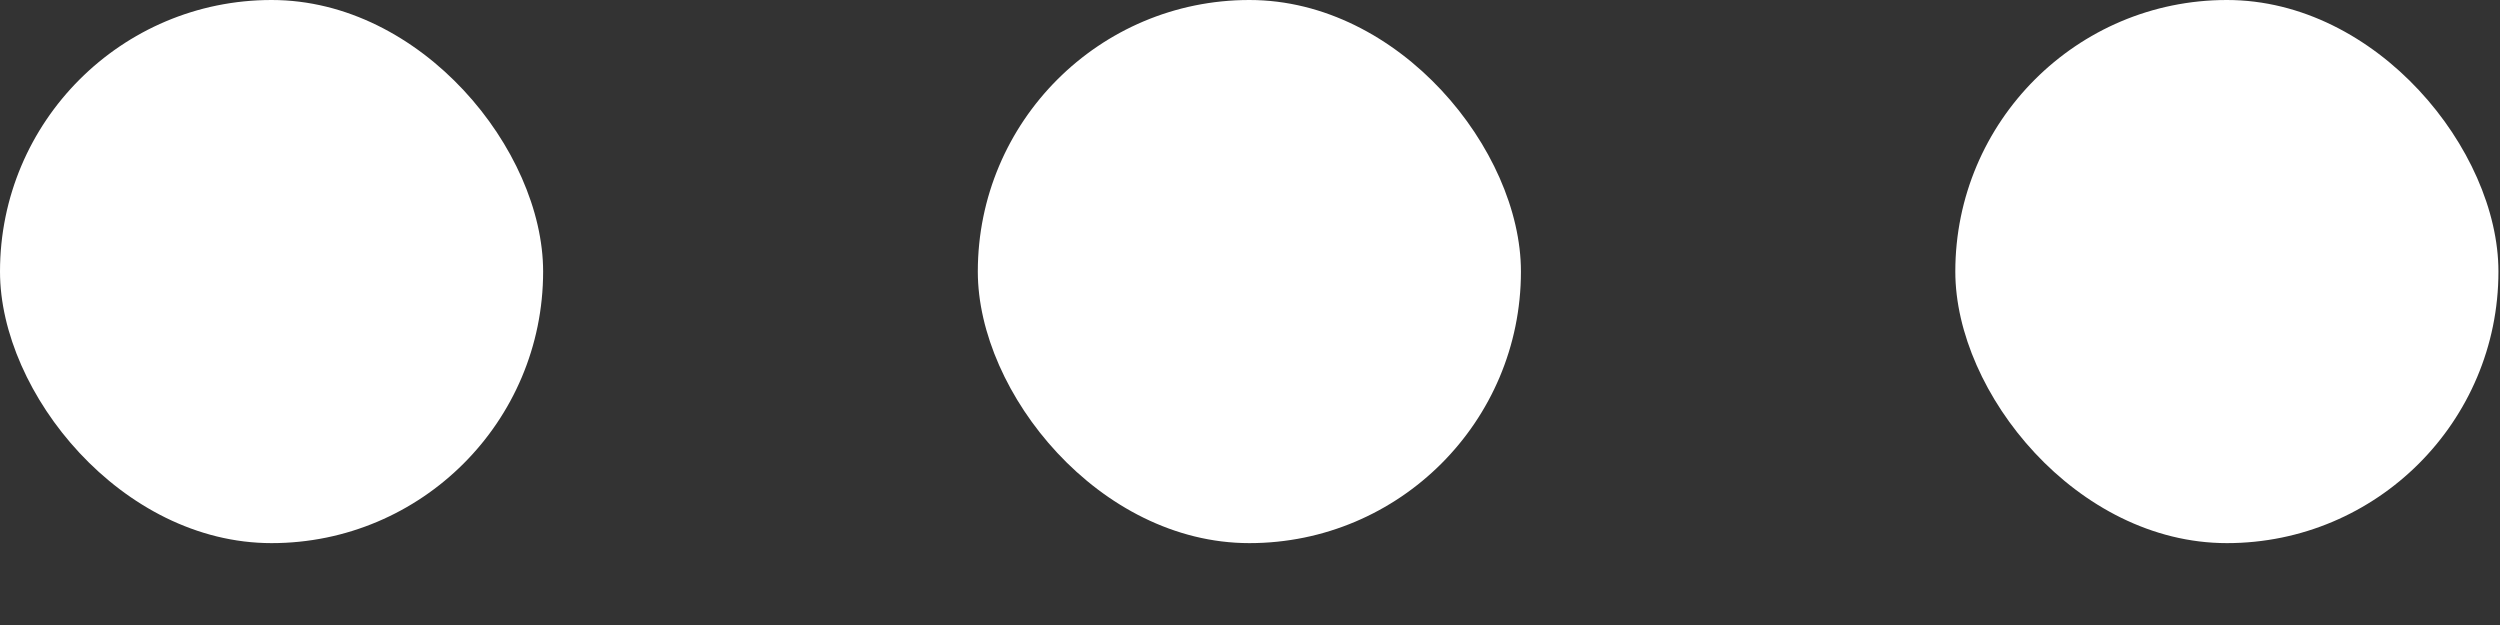
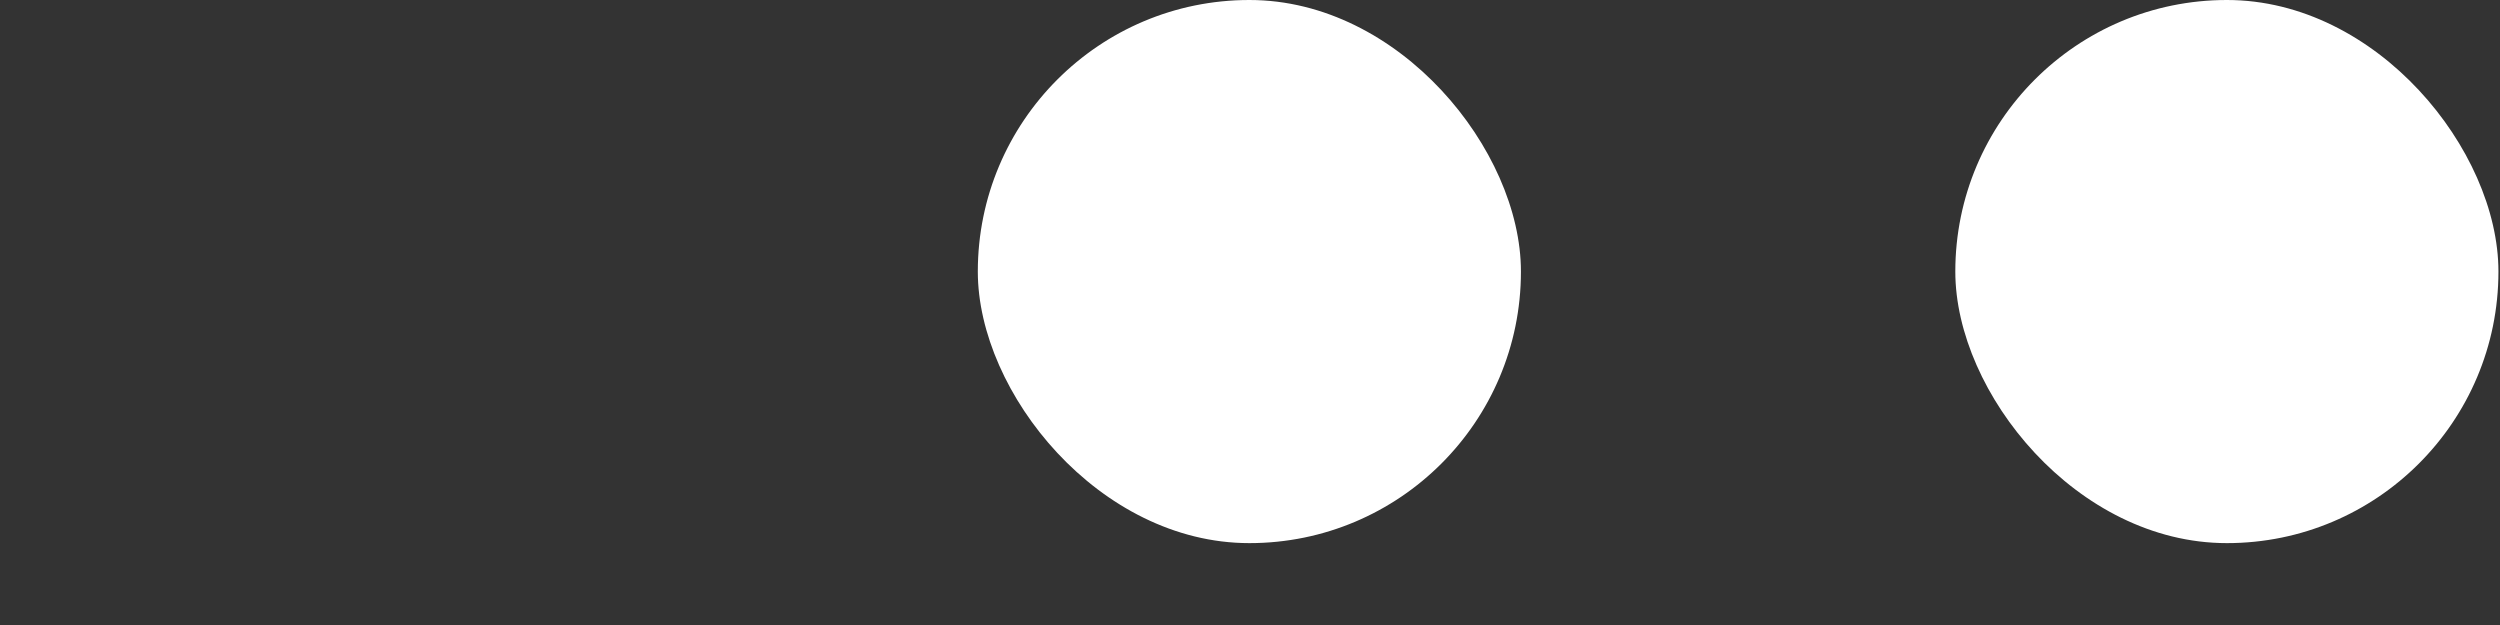
<svg xmlns="http://www.w3.org/2000/svg" width="24" height="6" viewBox="0 0 24 6" fill="none">
  <rect x="0" y="0" width="24" height="6" fill="#333333" stroke="none" />
-   <rect width="5.214" height="5.214" rx="2.607" fill="white" />
  <rect x="9.387" width="5.214" height="5.214" rx="2.607" fill="white" />
  <rect x="18.771" width="5.214" height="5.214" rx="2.607" fill="white" />
</svg>